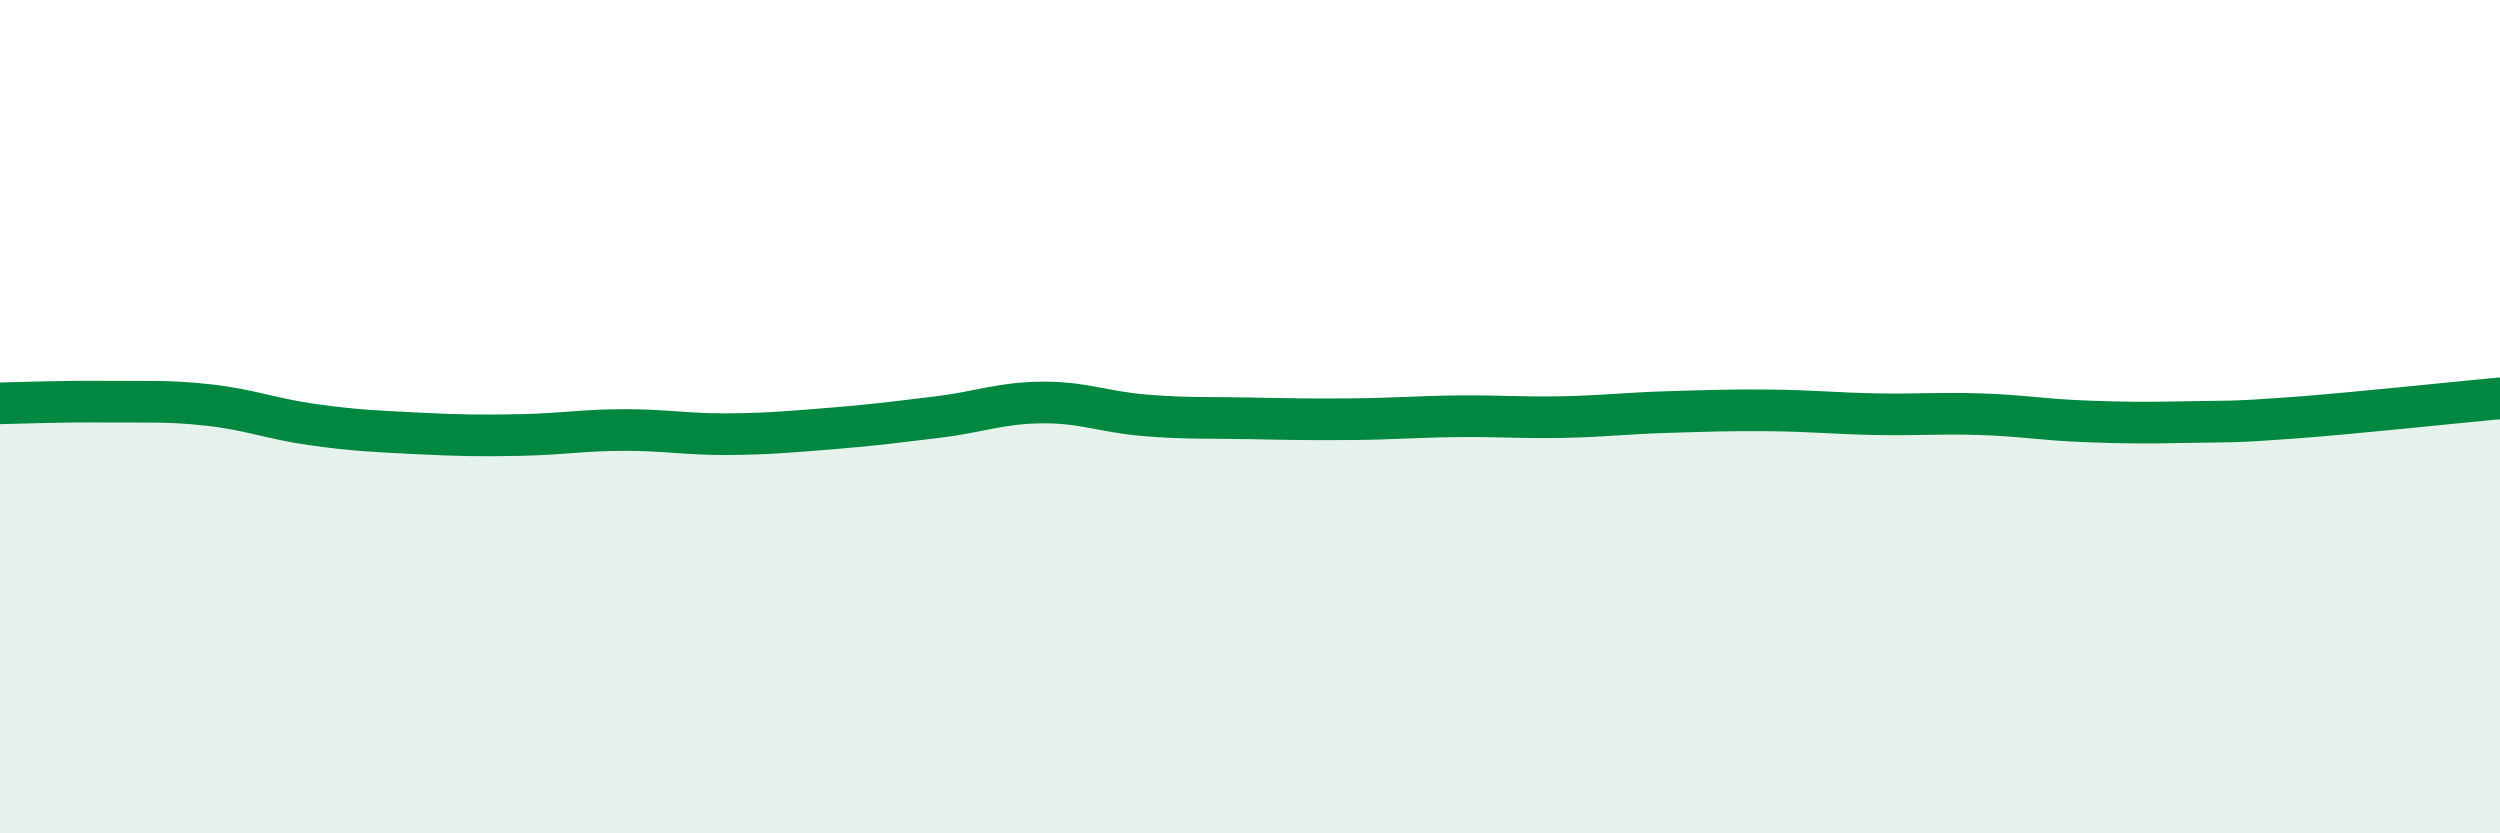
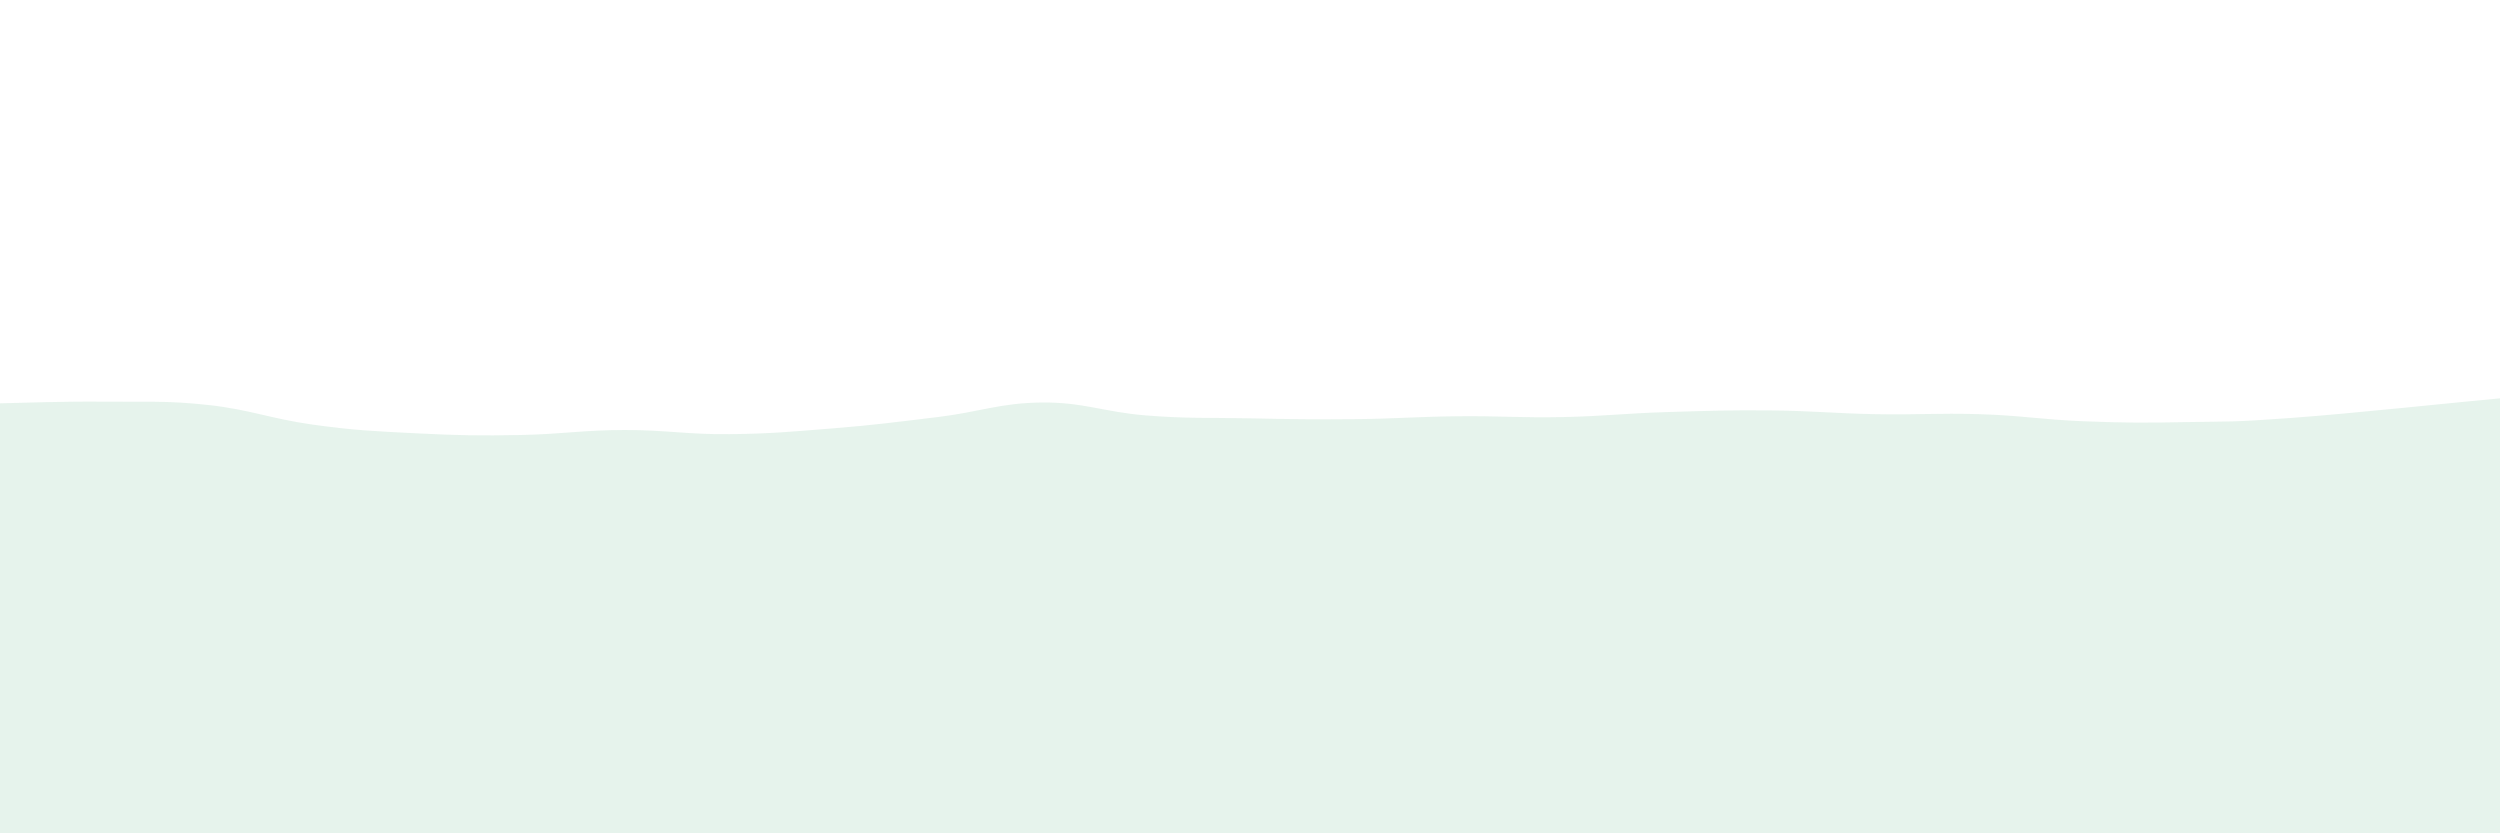
<svg xmlns="http://www.w3.org/2000/svg" width="60" height="20" viewBox="0 0 60 20">
  <path d="M 0,9.68 C 0.5,9.67 1.5,9.63 2.5,9.64 C 3.5,9.65 4,9.61 5,9.72 C 6,9.83 6.5,10.05 7.5,10.19 C 8.5,10.33 9,10.35 10,10.4 C 11,10.45 11.5,10.46 12.5,10.44 C 13.5,10.42 14,10.32 15,10.32 C 16,10.32 16.5,10.43 17.5,10.42 C 18.5,10.41 19,10.36 20,10.28 C 21,10.2 21.5,10.13 22.5,10.01 C 23.5,9.89 24,9.67 25,9.66 C 26,9.65 26.5,9.89 27.5,9.97 C 28.5,10.05 29,10.02 30,10.04 C 31,10.06 31.5,10.07 32.5,10.06 C 33.5,10.05 34,10 35,9.99 C 36,9.98 36.5,10.03 37.5,10.01 C 38.5,9.99 39,9.92 40,9.89 C 41,9.86 41.5,9.84 42.5,9.85 C 43.5,9.86 44,9.92 45,9.94 C 46,9.96 46.5,9.91 47.5,9.94 C 48.5,9.97 49,10.07 50,10.11 C 51,10.15 51.5,10.15 52.5,10.13 C 53.5,10.11 53.5,10.14 55,10.03 C 56.5,9.92 59,9.65 60,9.56L60 20L0 20Z" fill="#008740" opacity="0.1" stroke-linecap="round" stroke-linejoin="round" />
-   <path d="M 0,9.68 C 0.5,9.67 1.5,9.63 2.5,9.64 C 3.5,9.65 4,9.61 5,9.72 C 6,9.83 6.5,10.05 7.5,10.19 C 8.5,10.33 9,10.35 10,10.4 C 11,10.45 11.5,10.46 12.5,10.44 C 13.5,10.42 14,10.32 15,10.32 C 16,10.32 16.5,10.43 17.5,10.42 C 18.5,10.41 19,10.36 20,10.28 C 21,10.2 21.5,10.13 22.5,10.01 C 23.5,9.89 24,9.67 25,9.66 C 26,9.65 26.5,9.89 27.5,9.97 C 28.5,10.05 29,10.02 30,10.04 C 31,10.06 31.5,10.07 32.5,10.06 C 33.5,10.05 34,10 35,9.99 C 36,9.98 36.5,10.03 37.5,10.01 C 38.5,9.99 39,9.92 40,9.89 C 41,9.86 41.5,9.84 42.5,9.85 C 43.5,9.86 44,9.92 45,9.94 C 46,9.96 46.5,9.91 47.5,9.94 C 48.5,9.97 49,10.07 50,10.11 C 51,10.15 51.5,10.15 52.5,10.13 C 53.5,10.11 53.5,10.14 55,10.03 C 56.5,9.92 59,9.65 60,9.56" stroke="#008740" stroke-width="1" fill="none" stroke-linecap="round" stroke-linejoin="round" />
</svg>